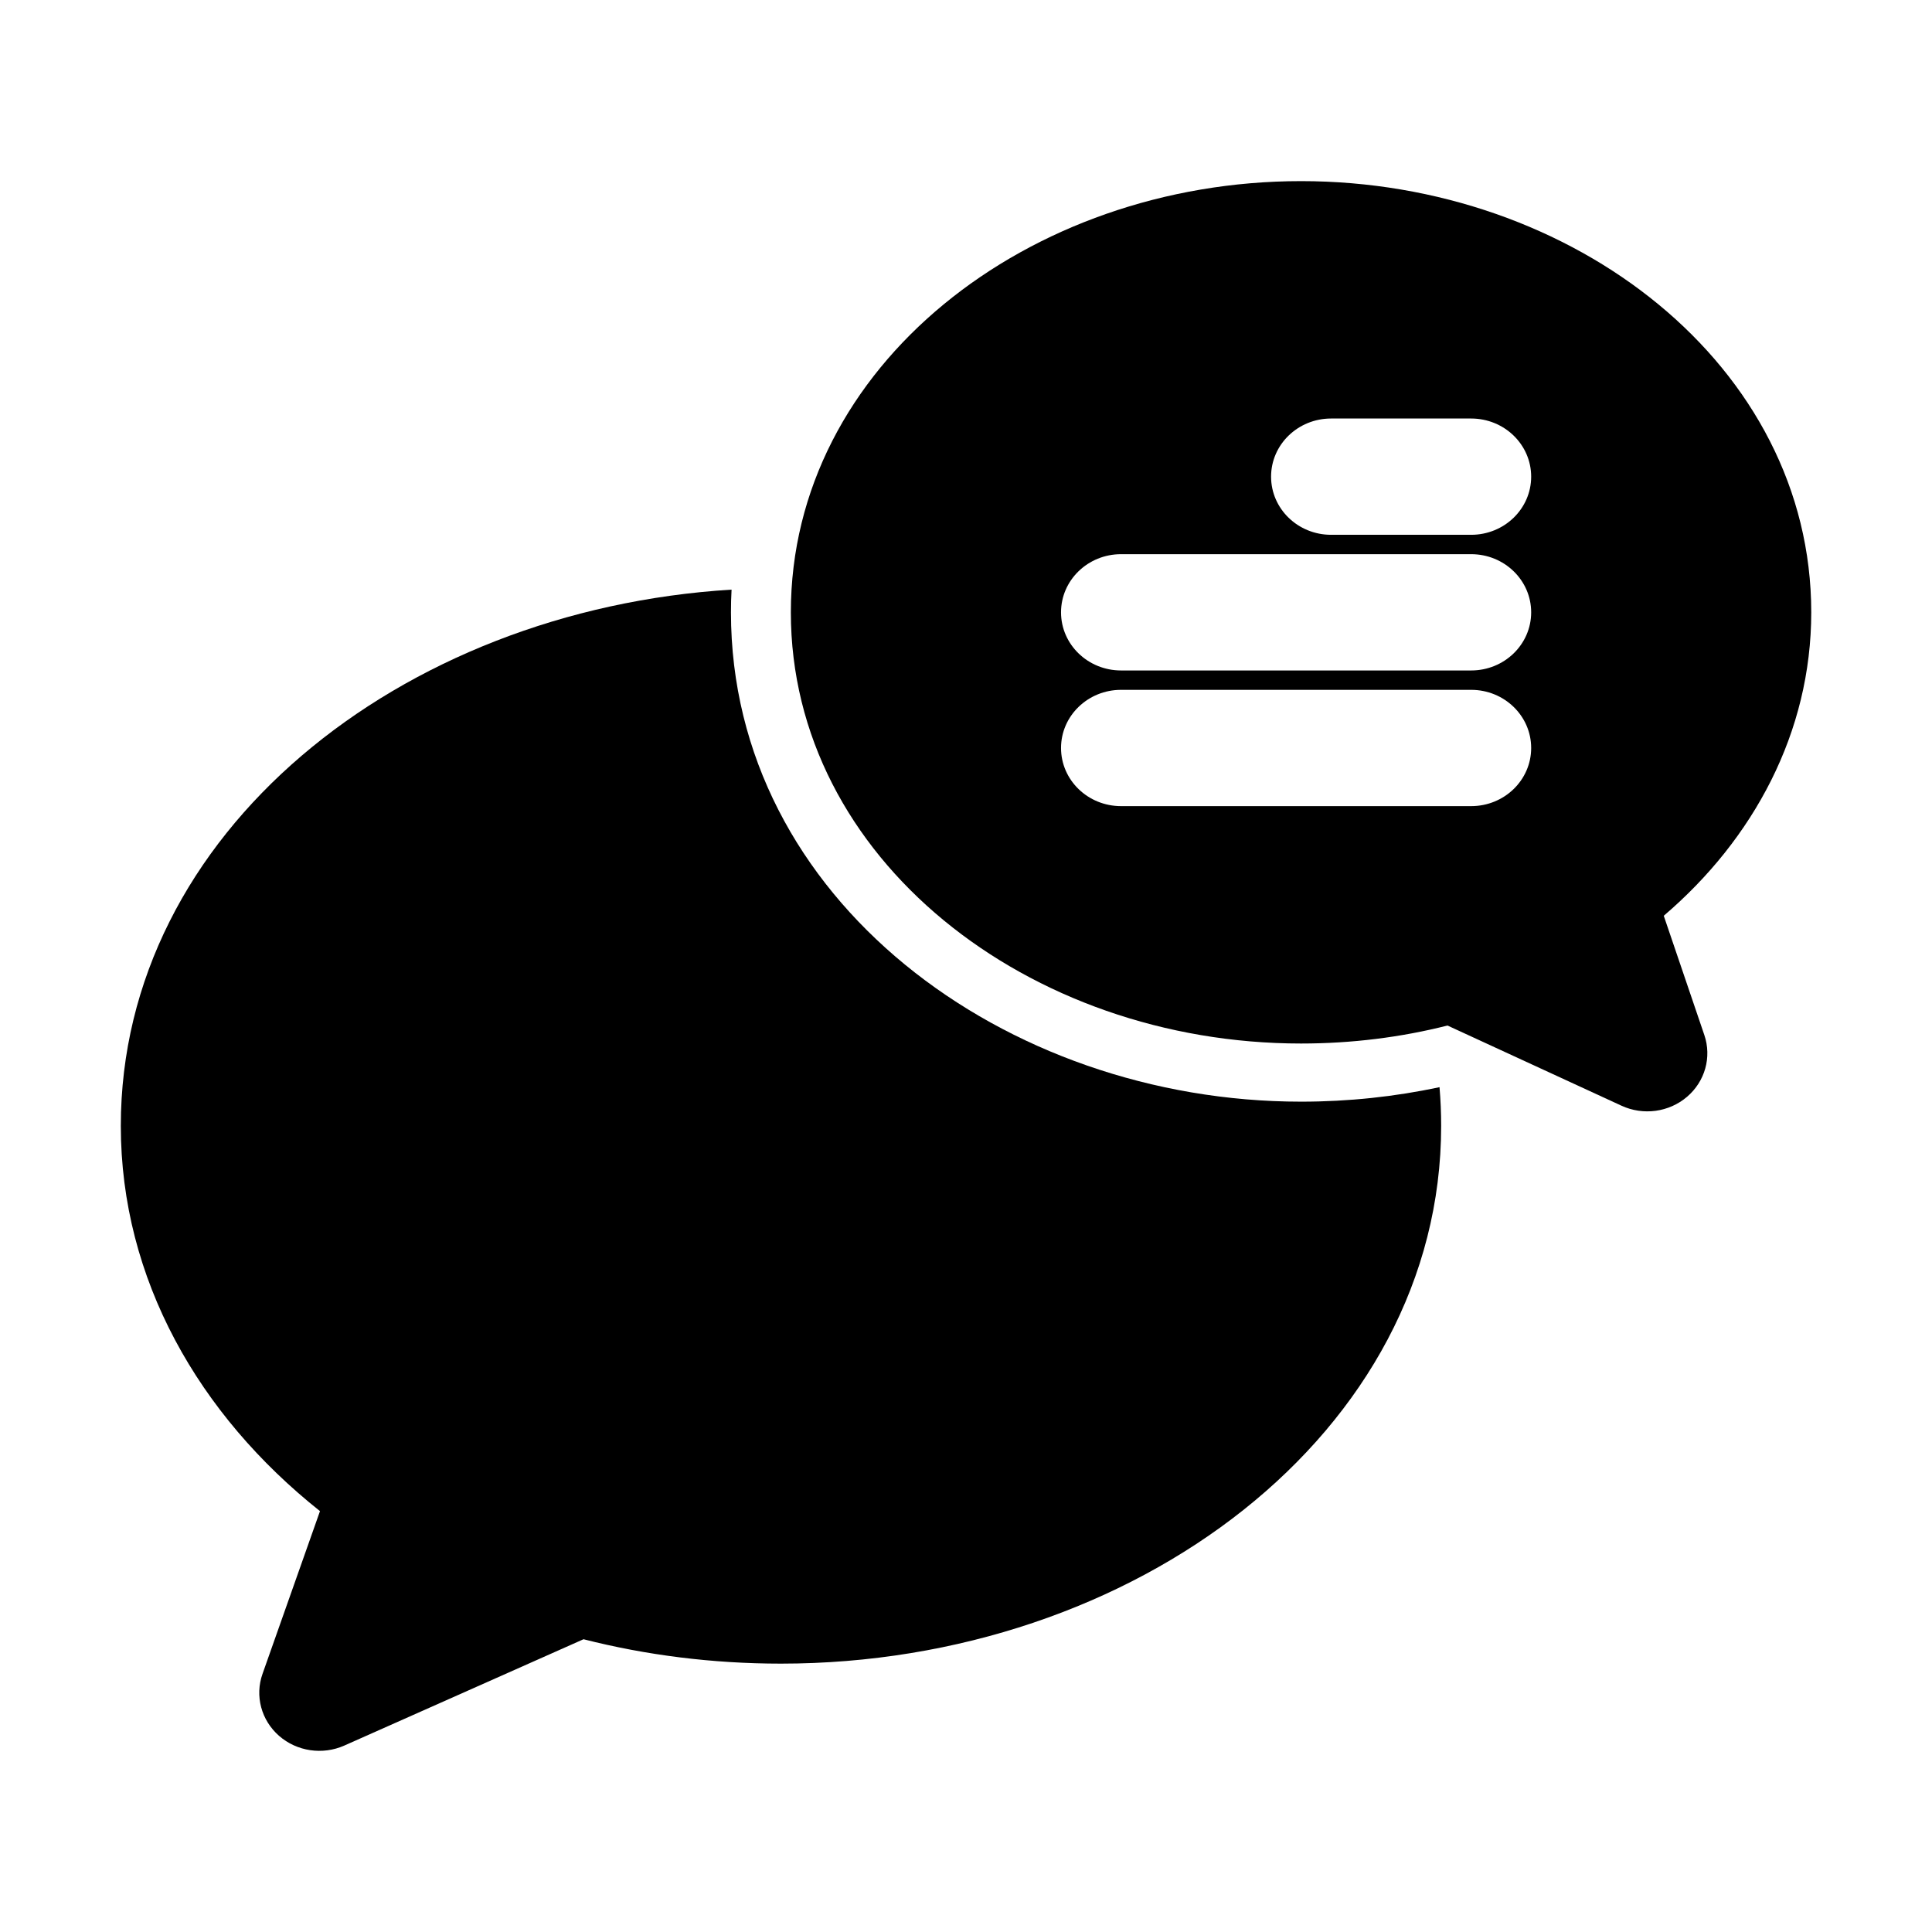
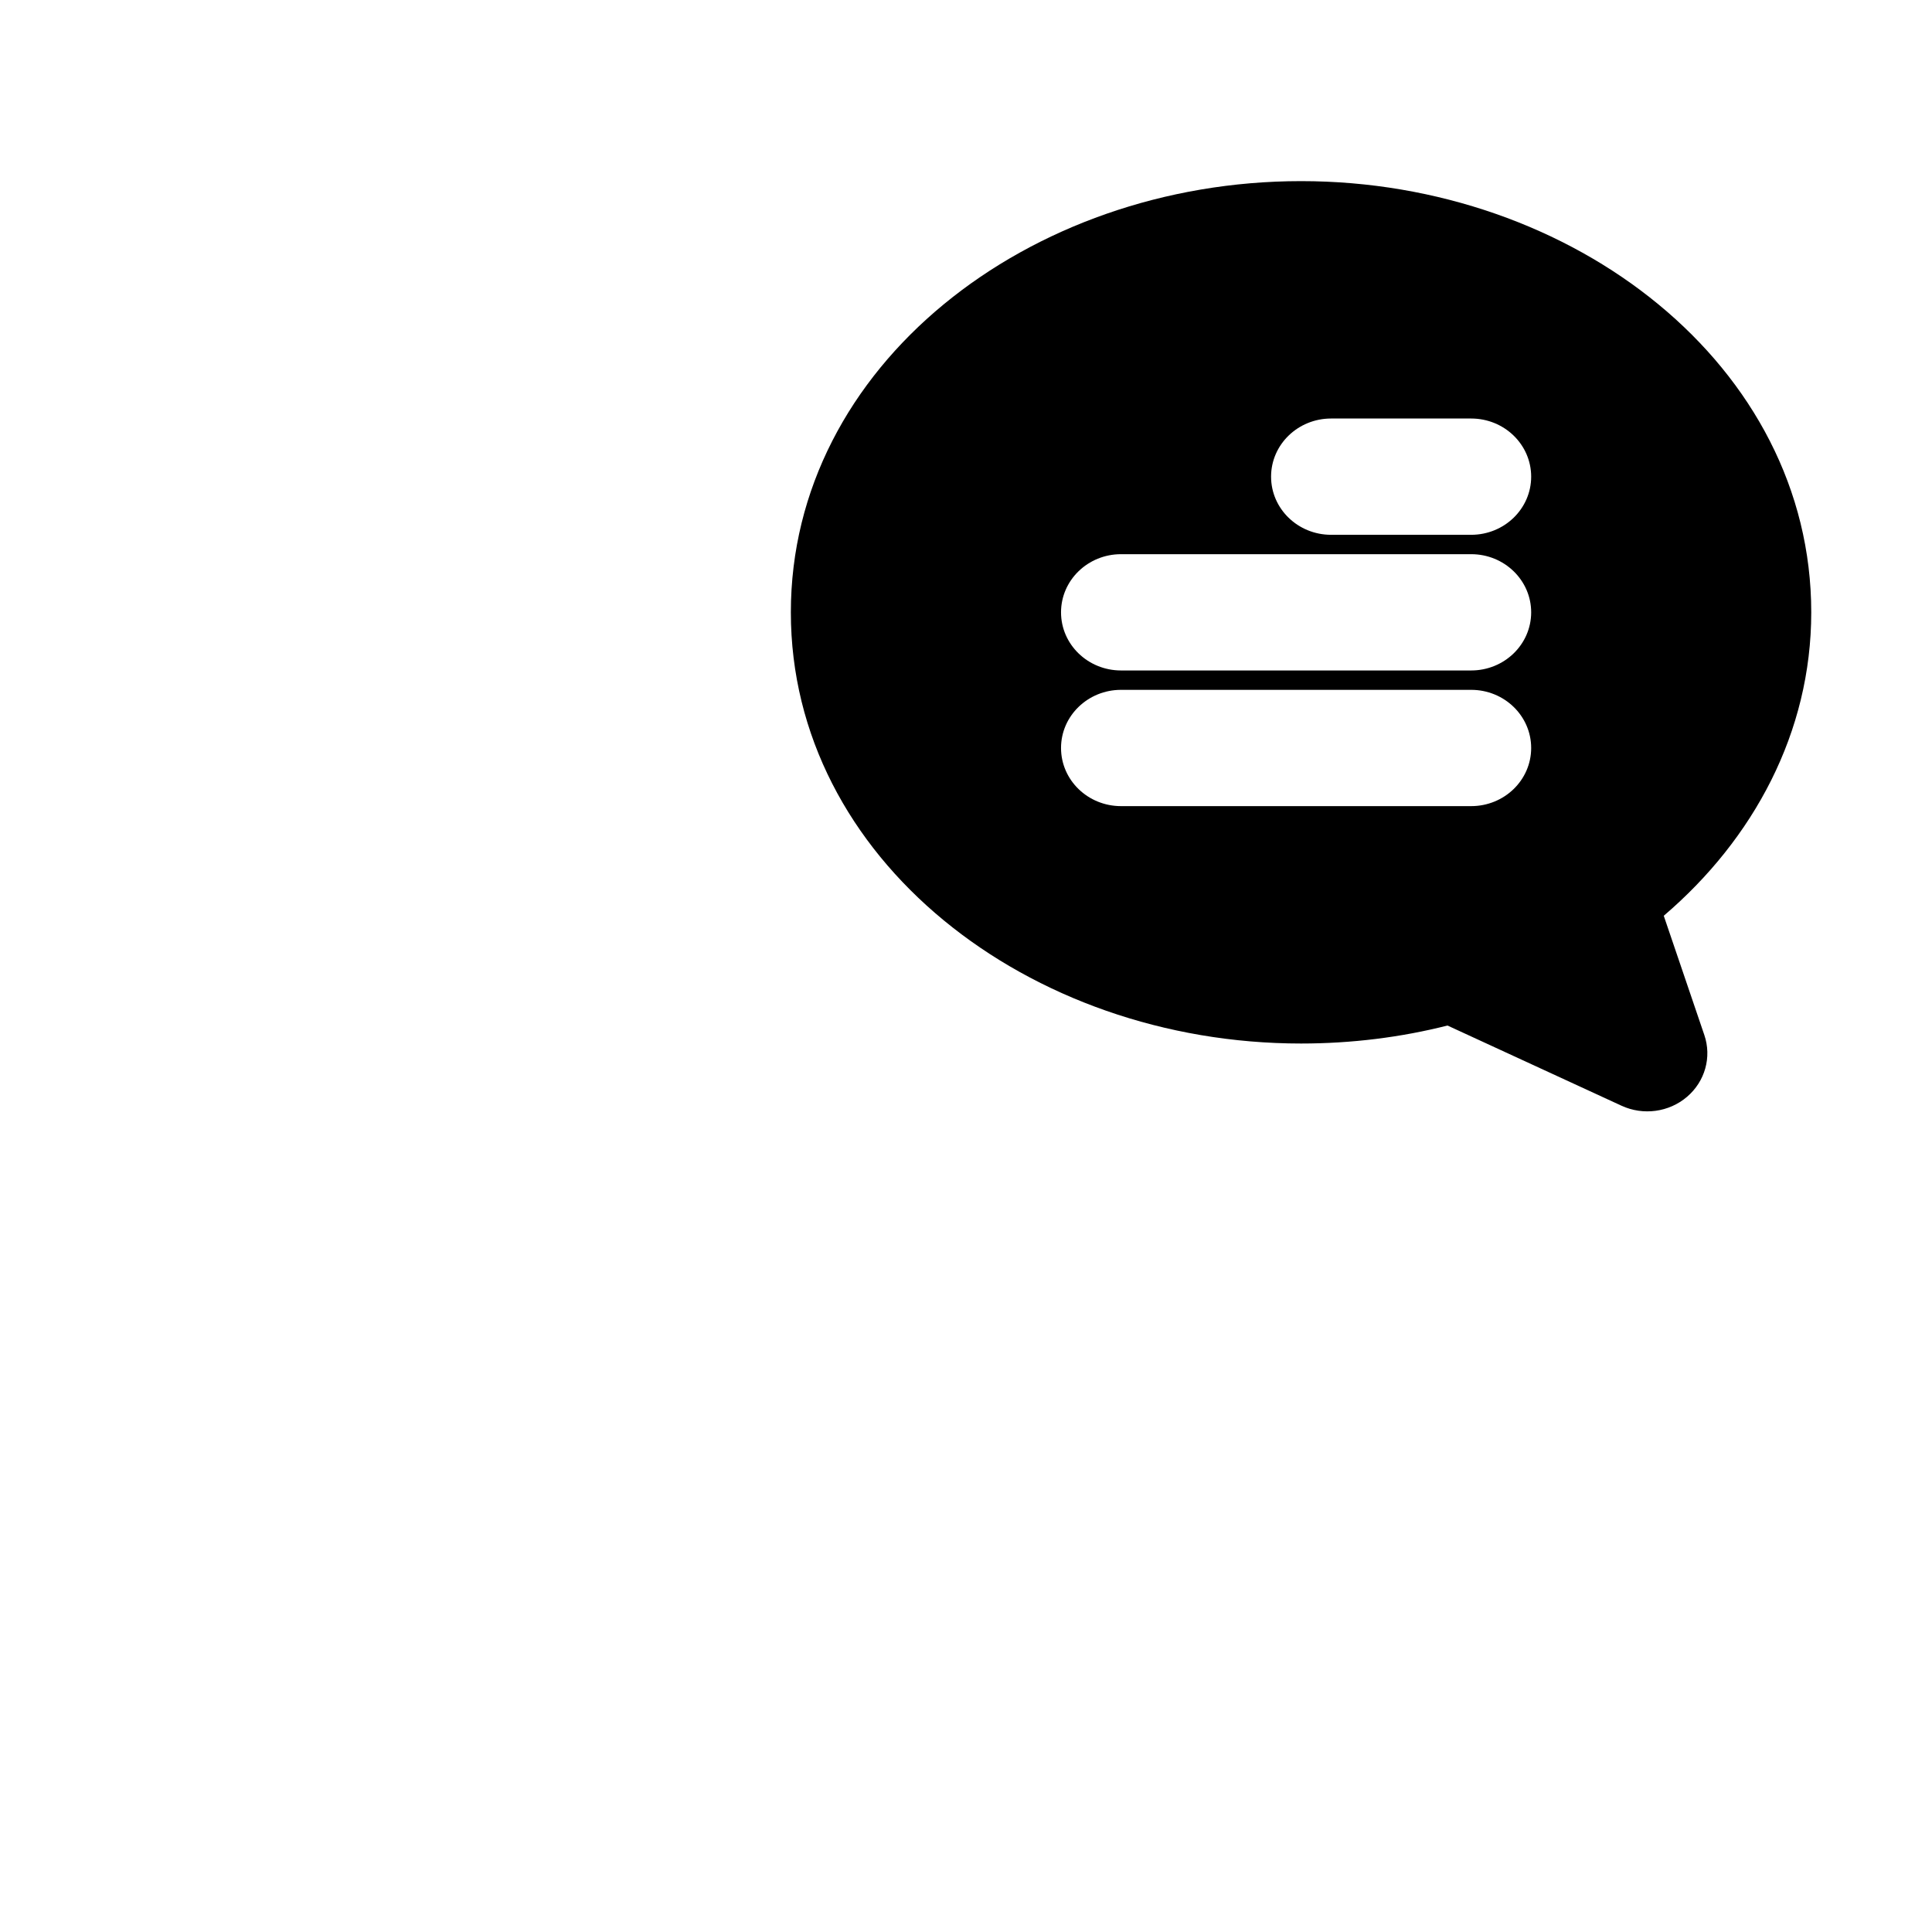
<svg xmlns="http://www.w3.org/2000/svg" fill="none" height="512" viewBox="0 0 32 32" width="512">
  <g fill="rgb(0,0,0)">
    <path clip-rule="evenodd" d="m21.55 3c4.516 0 8.45 3.062 8.45 7.142 0 1.988-.955 3.755-2.443 5.026l.672 1.975c.125.366.012.769-.287 1.024-.298.255-.725.313-1.085.147l-2.882-1.328c-.77.195-1.585.298-2.426.298-4.516 0-8.45-3.062-8.45-7.142 0-4.08 3.934-7.142 8.45-7.142zm3.811 4.895c0-.532-.445-.963-.994-.963h-2.32c-.549 0-.994.431-.994.963 0 .532.445.963.994.963h2.32c.549 0 .994-.431.994-.963zm-.994 1.284c.549 0 .994.431.994.963 0 .532-.445.963-.994.963h-5.799c-.549 0-.994-.431-.994-.963 0-.532.445-.963.994-.963zm.994 3.21c0-.532-.445-.963-.994-.963h-5.799c-.549 0-.994.431-.994.963 0 .532.445.963.994.963h5.799c.549 0 .994-.431.994-.963z" fill-rule="evenodd" />
-     <path d="m12.107 10.142c0-.126.003-.252.01-.376-5.499.337-10.116 4.037-10.116 8.882 0 2.539 1.295 4.789 3.299 6.381l-.952 2.696c-.129.364-.021.768.274 1.026.295.258.72.321 1.081.161l3.962-1.761c1.034.263 2.133.404 3.27.404 5.852 0 10.935-3.823 10.935-8.907 0-.216-.009-.43-.027-.641-.736.157-1.505.24-2.292.24-4.908 0-9.444-3.353-9.444-8.105z" />
  </g>
</svg>